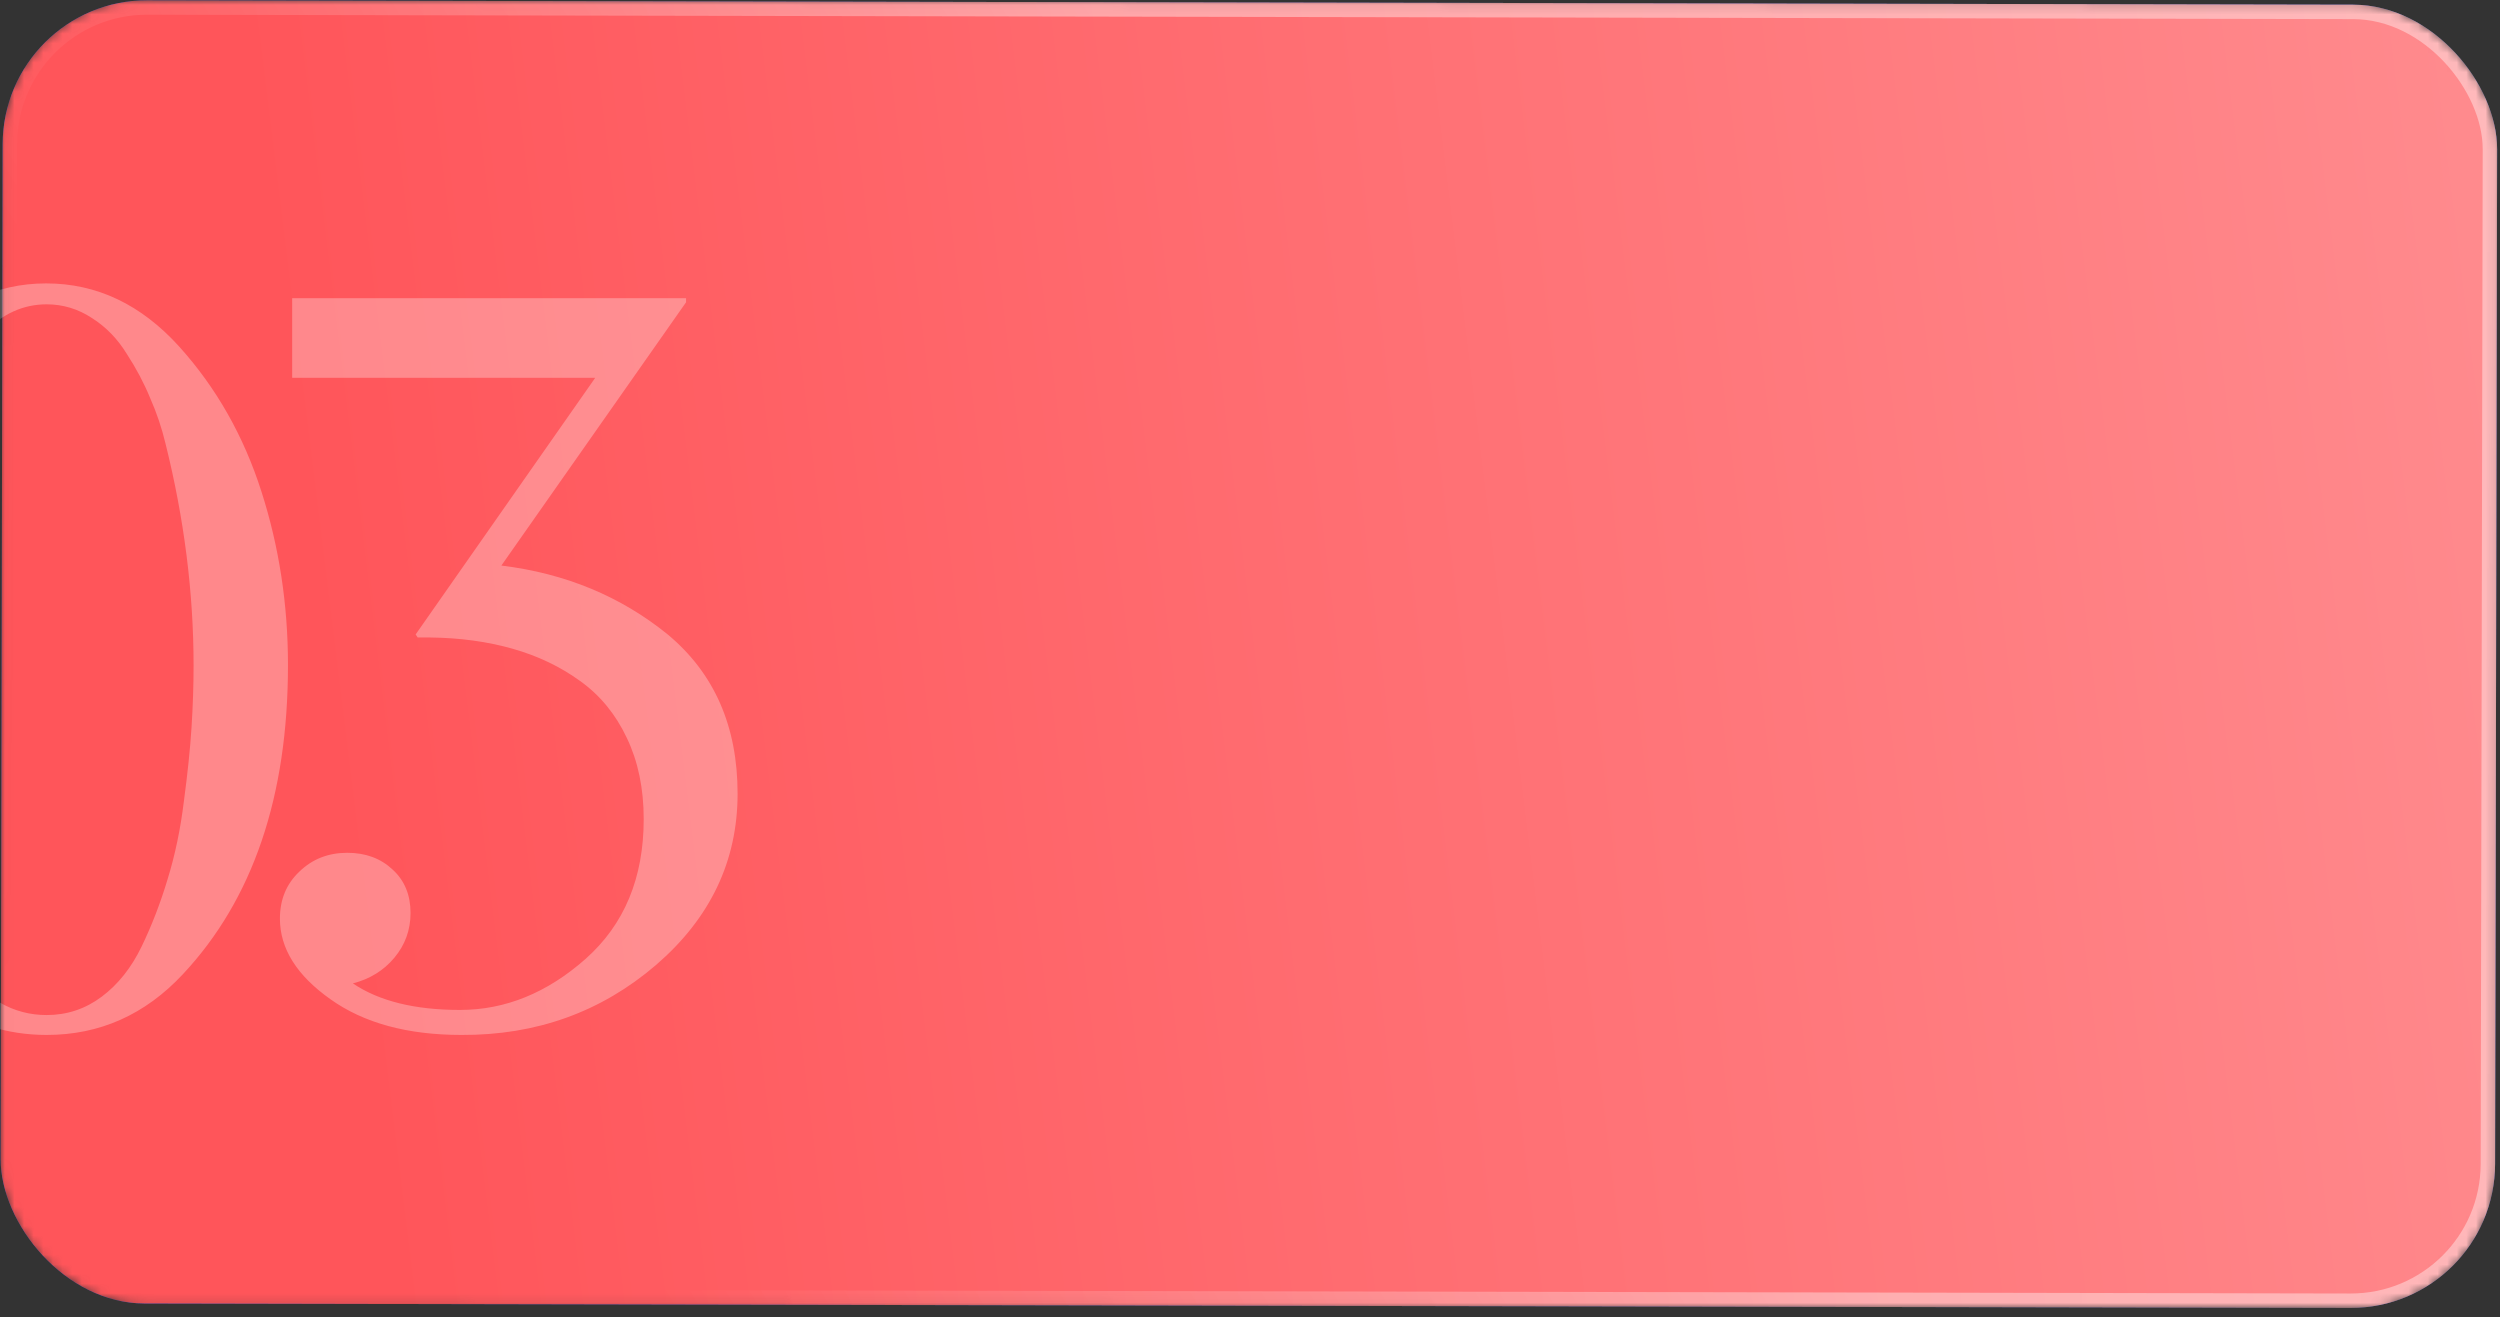
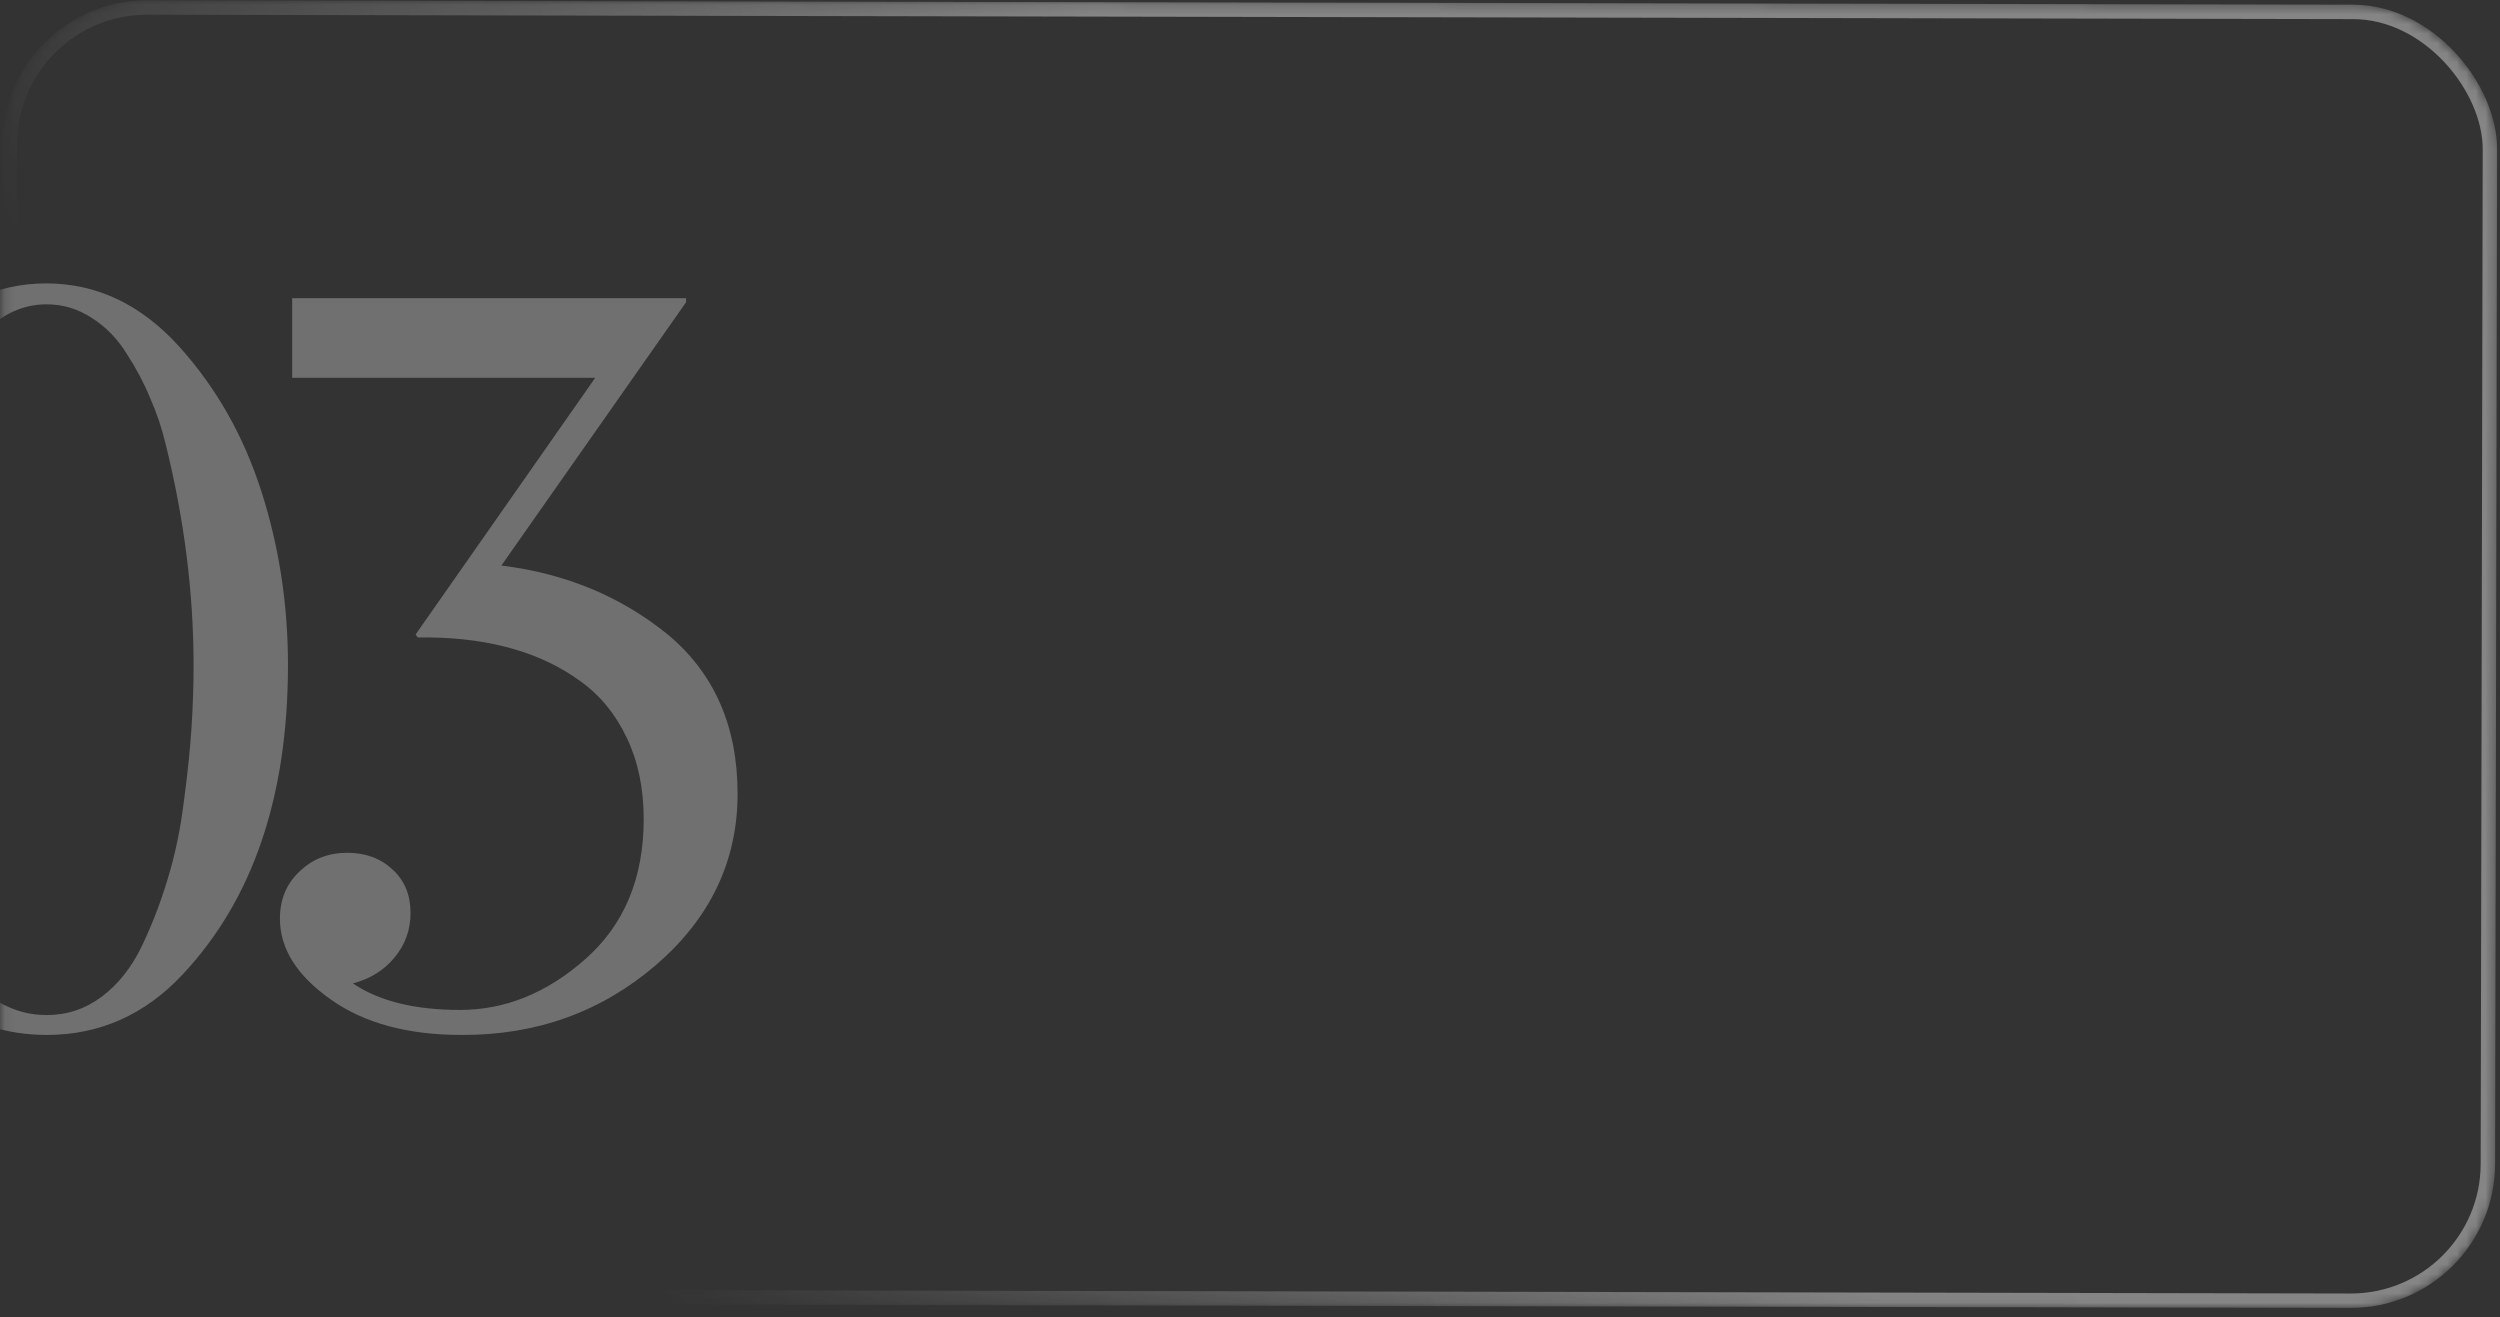
<svg xmlns="http://www.w3.org/2000/svg" width="260" height="137" viewBox="0 0 260 137" fill="none">
  <rect x="0" y="0" width="260" height="137" fill="#333333" stroke="none" />
  <mask id="mask0_16_668" style="mask-type:alpha" maskUnits="userSpaceOnUse" x="0" y="0" width="260" height="136">
-     <rect width="259.425" height="135.536" rx="15" transform="matrix(1 0.002 -0.002 1 0.306 0)" fill="#0A55F3" />
    <rect width="259.425" height="135.536" rx="15" transform="matrix(1 0.002 -0.002 1 0.306 0)" fill="url(#paint0_linear_16_668)" />
    <rect x="0.748" y="0.751" width="257.925" height="134.036" rx="14.25" transform="matrix(1 0.002 -0.002 1 0.308 -0.001)" stroke="white" stroke-opacity="0.4" stroke-width="1.5" />
  </mask>
  <g mask="url(#mask0_16_668)">
-     <rect width="259.425" height="135.536" rx="15" transform="matrix(1 0.002 -0.002 1 0.306 0)" fill="#0A55F3" />
-     <rect width="259.425" height="135.536" rx="15" transform="matrix(1 0.002 -0.002 1 0.306 0)" fill="url(#paint1_linear_16_668)" />
    <rect x="0.748" y="0.751" width="257.925" height="134.036" rx="14.25" transform="matrix(1 0.002 -0.002 1 0.308 -0.001)" stroke="url(#paint2_linear_16_668)" stroke-opacity="0.4" stroke-width="1.5" />
-     <path opacity="0.3" d="M4.85 105.565C6.973 105.565 8.883 104.928 10.581 103.655C12.279 102.381 13.659 100.648 14.72 98.454C15.781 96.261 16.683 93.927 17.426 91.45C18.204 88.939 18.77 86.233 19.124 83.332C19.513 80.431 19.779 77.867 19.92 75.638C20.061 73.409 20.132 71.269 20.132 69.218C20.132 61.648 19.159 53.954 17.214 46.136C16.825 44.509 16.294 42.934 15.622 41.413C14.985 39.857 14.172 38.318 13.181 36.797C12.226 35.241 11.023 34.002 9.573 33.083C8.123 32.128 6.548 31.65 4.85 31.65C2.41 31.65 0.234 32.641 -1.676 34.621C-3.586 36.567 -5.072 38.955 -6.133 41.785C-7.194 44.615 -8.079 47.852 -8.786 51.495C-9.458 55.103 -9.918 58.34 -10.166 61.205C-10.378 64.071 -10.484 66.741 -10.484 69.218C-10.484 76.752 -9.582 84.199 -7.778 91.556C-7.354 93.219 -6.823 94.829 -6.186 96.385C-5.514 97.906 -4.683 99.392 -3.692 100.842C-2.702 102.257 -1.464 103.407 0.022 104.291C1.508 105.14 3.117 105.565 4.85 105.565ZM4.85 107.634C0.712 107.634 -3.038 106.431 -6.399 104.026C-9.759 101.621 -12.412 98.454 -14.358 94.528C-18.39 86.463 -20.354 78.008 -20.248 69.165C-20.248 62.868 -19.346 56.837 -17.541 51.071C-15.702 45.305 -12.854 40.299 -8.999 36.054C-5.037 31.668 -0.438 29.474 4.797 29.474C10.068 29.474 14.684 31.668 18.646 36.054C22.502 40.334 25.35 45.358 27.189 51.124C29.029 56.854 29.949 62.868 29.949 69.165C29.949 82.819 26.305 93.537 19.018 101.32C15.091 105.529 10.369 107.634 4.85 107.634ZM29.112 95.536C29.112 93.555 29.784 91.928 31.129 90.654C32.473 89.346 34.136 88.691 36.116 88.691C38.027 88.691 39.601 89.275 40.839 90.442C42.077 91.574 42.696 93.078 42.696 94.953C42.696 96.721 42.13 98.278 40.998 99.622C39.901 100.931 38.469 101.815 36.7 102.275C39.424 104.114 43.138 105.034 47.843 105.034C52.548 105.034 56.899 103.265 60.896 99.728C64.929 96.155 66.945 91.309 66.945 85.189C66.945 82.005 66.362 79.193 65.194 76.752C64.027 74.276 62.4 72.295 60.312 70.809C58.261 69.324 55.926 68.21 53.308 67.467C50.691 66.724 47.843 66.335 44.766 66.299H43.439L43.227 65.981L61.904 39.291H30.386V31.013H71.349V31.438L52.141 58.818C58.791 59.631 64.557 62.019 69.439 65.981C74.285 70.013 76.709 75.532 76.709 82.536C76.709 89.54 73.879 95.483 68.219 100.365C62.523 105.246 55.785 107.67 48.002 107.634C42.378 107.634 37.832 106.396 34.365 103.92C30.863 101.444 29.112 98.649 29.112 95.536Z" fill="white" />
+     <path opacity="0.3" d="M4.85 105.565C6.973 105.565 8.883 104.928 10.581 103.655C12.279 102.381 13.659 100.648 14.72 98.454C15.781 96.261 16.683 93.927 17.426 91.45C18.204 88.939 18.77 86.233 19.124 83.332C19.513 80.431 19.779 77.867 19.92 75.638C20.061 73.409 20.132 71.269 20.132 69.218C20.132 61.648 19.159 53.954 17.214 46.136C16.825 44.509 16.294 42.934 15.622 41.413C14.985 39.857 14.172 38.318 13.181 36.797C12.226 35.241 11.023 34.002 9.573 33.083C8.123 32.128 6.548 31.65 4.85 31.65C2.41 31.65 0.234 32.641 -1.676 34.621C-3.586 36.567 -5.072 38.955 -6.133 41.785C-7.194 44.615 -8.079 47.852 -8.786 51.495C-9.458 55.103 -9.918 58.34 -10.166 61.205C-10.484 76.752 -9.582 84.199 -7.778 91.556C-7.354 93.219 -6.823 94.829 -6.186 96.385C-5.514 97.906 -4.683 99.392 -3.692 100.842C-2.702 102.257 -1.464 103.407 0.022 104.291C1.508 105.14 3.117 105.565 4.85 105.565ZM4.85 107.634C0.712 107.634 -3.038 106.431 -6.399 104.026C-9.759 101.621 -12.412 98.454 -14.358 94.528C-18.39 86.463 -20.354 78.008 -20.248 69.165C-20.248 62.868 -19.346 56.837 -17.541 51.071C-15.702 45.305 -12.854 40.299 -8.999 36.054C-5.037 31.668 -0.438 29.474 4.797 29.474C10.068 29.474 14.684 31.668 18.646 36.054C22.502 40.334 25.35 45.358 27.189 51.124C29.029 56.854 29.949 62.868 29.949 69.165C29.949 82.819 26.305 93.537 19.018 101.32C15.091 105.529 10.369 107.634 4.85 107.634ZM29.112 95.536C29.112 93.555 29.784 91.928 31.129 90.654C32.473 89.346 34.136 88.691 36.116 88.691C38.027 88.691 39.601 89.275 40.839 90.442C42.077 91.574 42.696 93.078 42.696 94.953C42.696 96.721 42.13 98.278 40.998 99.622C39.901 100.931 38.469 101.815 36.7 102.275C39.424 104.114 43.138 105.034 47.843 105.034C52.548 105.034 56.899 103.265 60.896 99.728C64.929 96.155 66.945 91.309 66.945 85.189C66.945 82.005 66.362 79.193 65.194 76.752C64.027 74.276 62.4 72.295 60.312 70.809C58.261 69.324 55.926 68.21 53.308 67.467C50.691 66.724 47.843 66.335 44.766 66.299H43.439L43.227 65.981L61.904 39.291H30.386V31.013H71.349V31.438L52.141 58.818C58.791 59.631 64.557 62.019 69.439 65.981C74.285 70.013 76.709 75.532 76.709 82.536C76.709 89.54 73.879 95.483 68.219 100.365C62.523 105.246 55.785 107.67 48.002 107.634C42.378 107.634 37.832 106.396 34.365 103.92C30.863 101.444 29.112 98.649 29.112 95.536Z" fill="white" />
  </g>
  <defs>
    <linearGradient id="paint0_linear_16_668" x1="43.642" y1="156.161" x2="287.561" y2="125.571" gradientUnits="userSpaceOnUse">
      <stop stop-color="#FF555A" />
      <stop offset="1" stop-color="#FF8E91" />
    </linearGradient>
    <linearGradient id="paint1_linear_16_668" x1="43.642" y1="156.161" x2="287.561" y2="125.571" gradientUnits="userSpaceOnUse">
      <stop stop-color="#FF555A" />
      <stop offset="1" stop-color="#FF8E91" />
    </linearGradient>
    <linearGradient id="paint2_linear_16_668" x1="138.652" y1="42.236" x2="46.808" y2="98.459" gradientUnits="userSpaceOnUse">
      <stop stop-color="white" />
      <stop offset="1" stop-color="white" stop-opacity="0" />
    </linearGradient>
  </defs>
</svg>